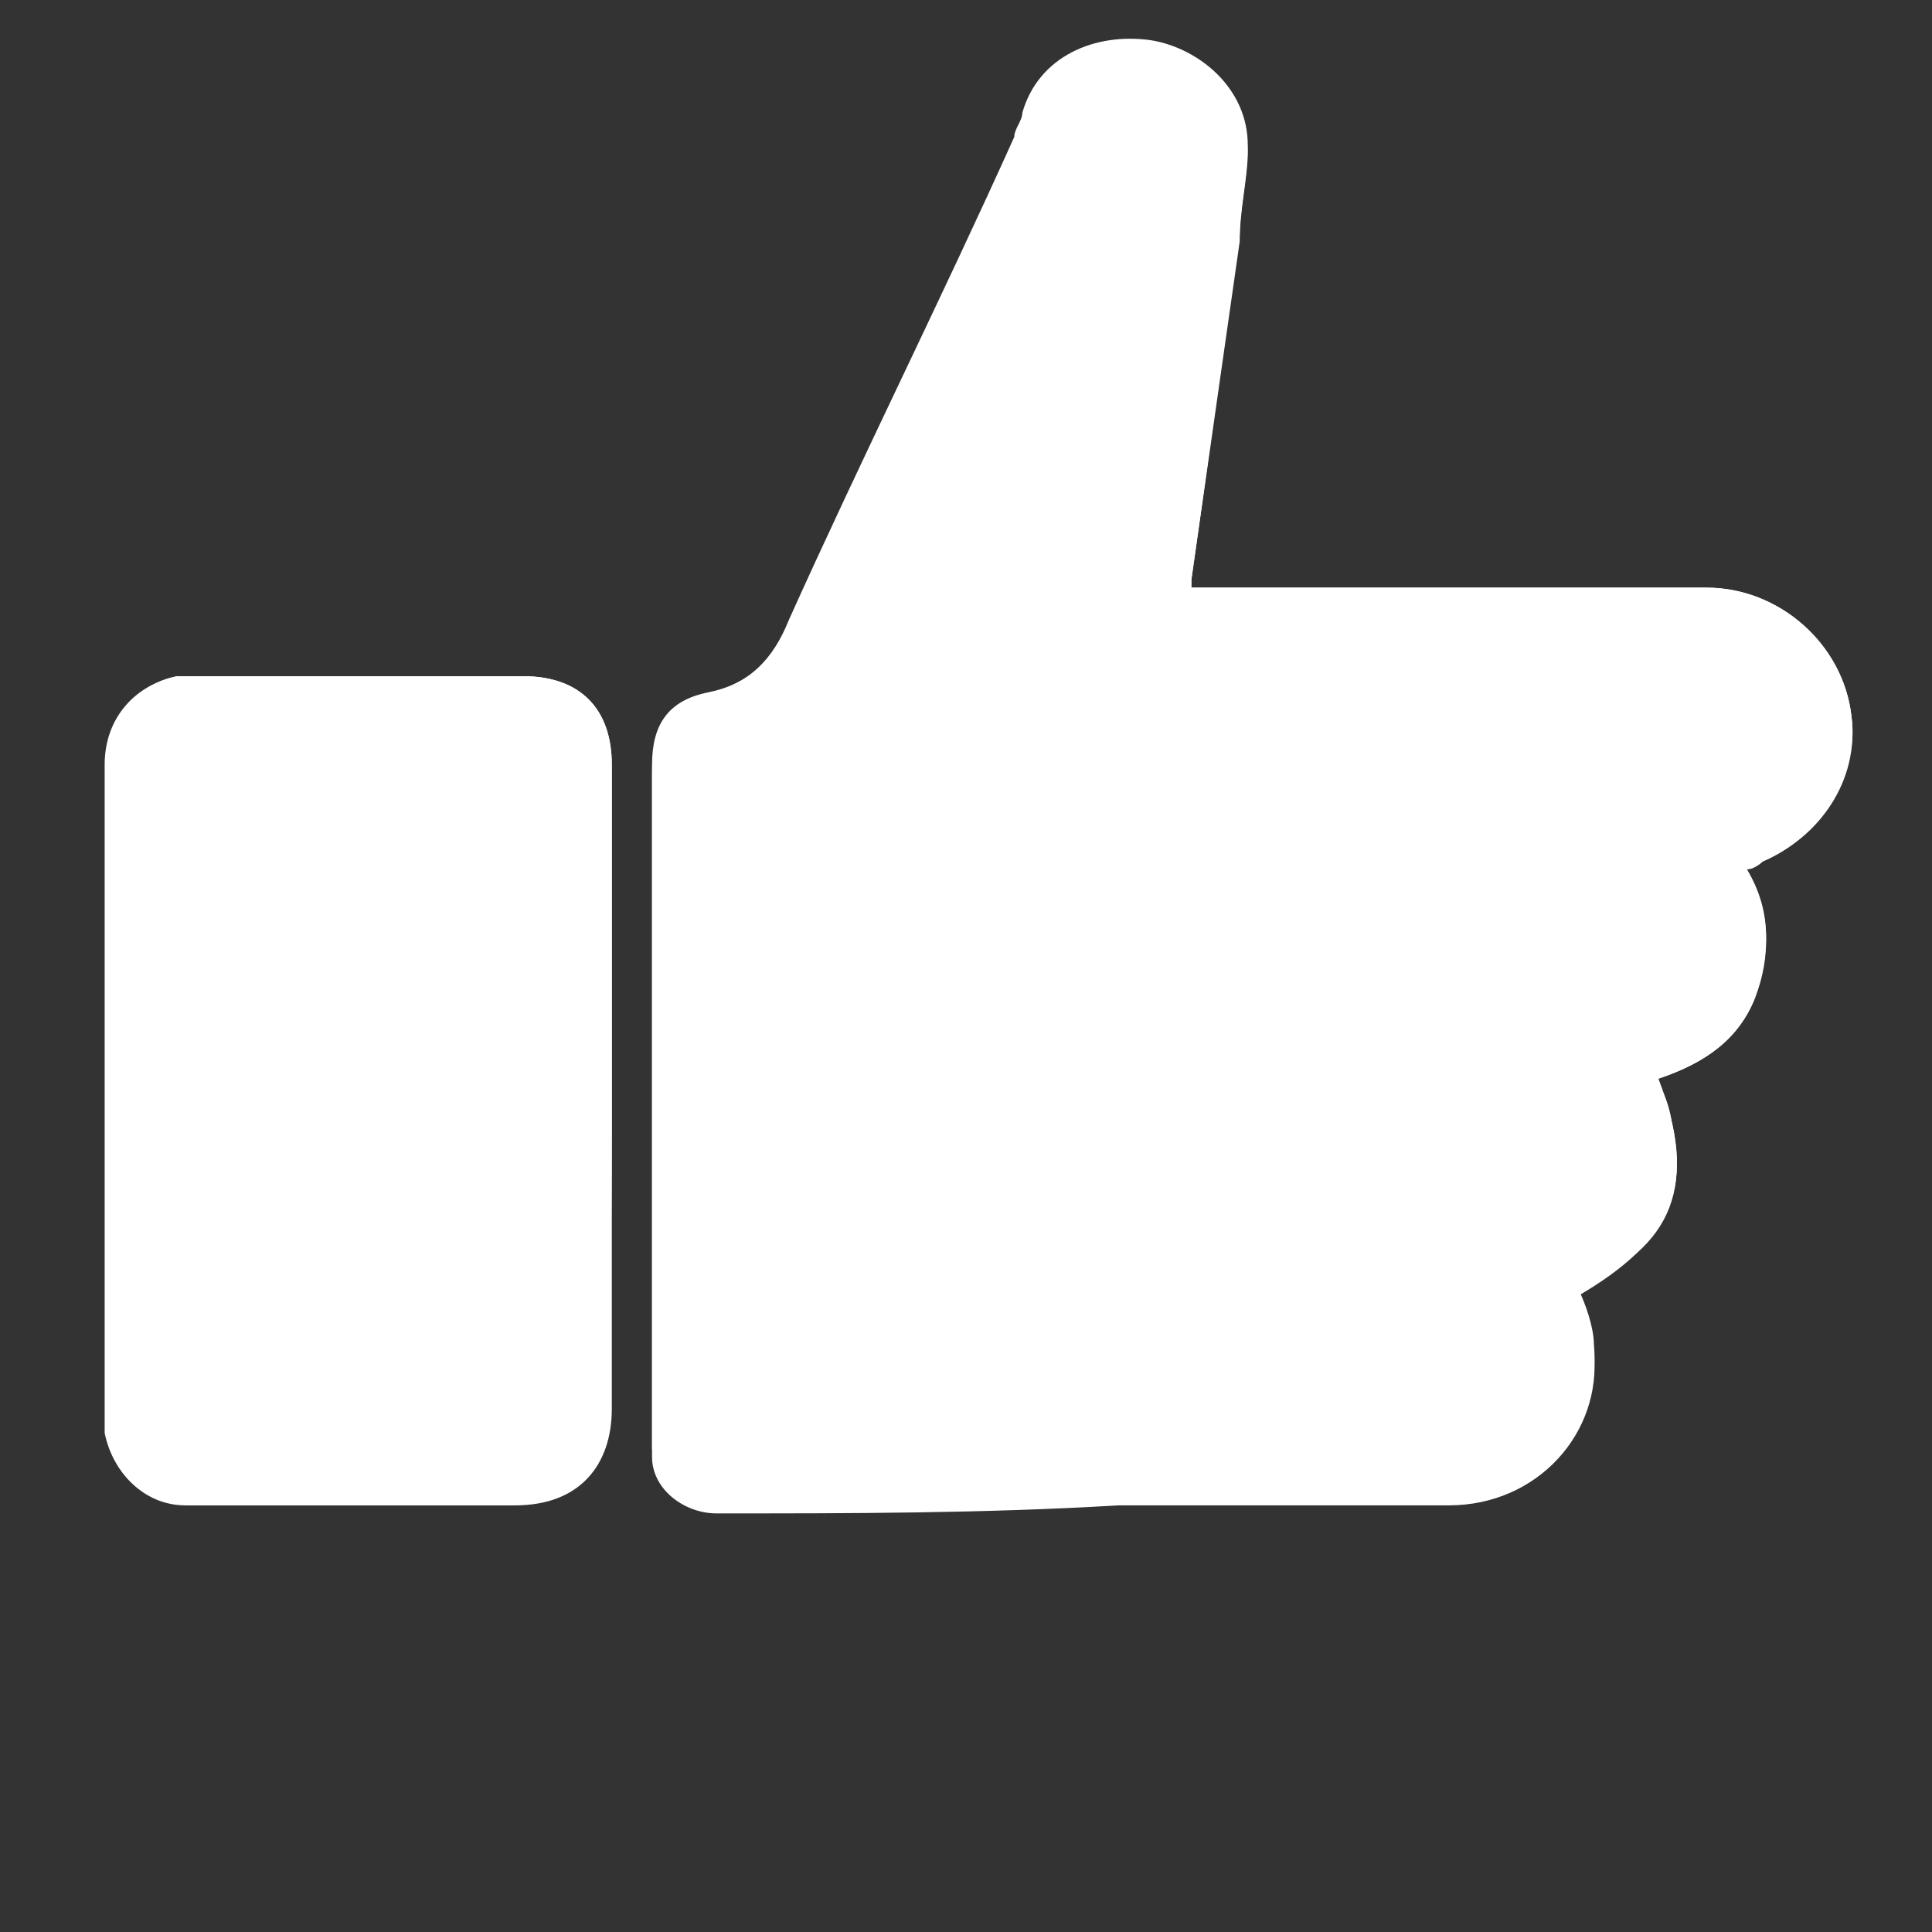
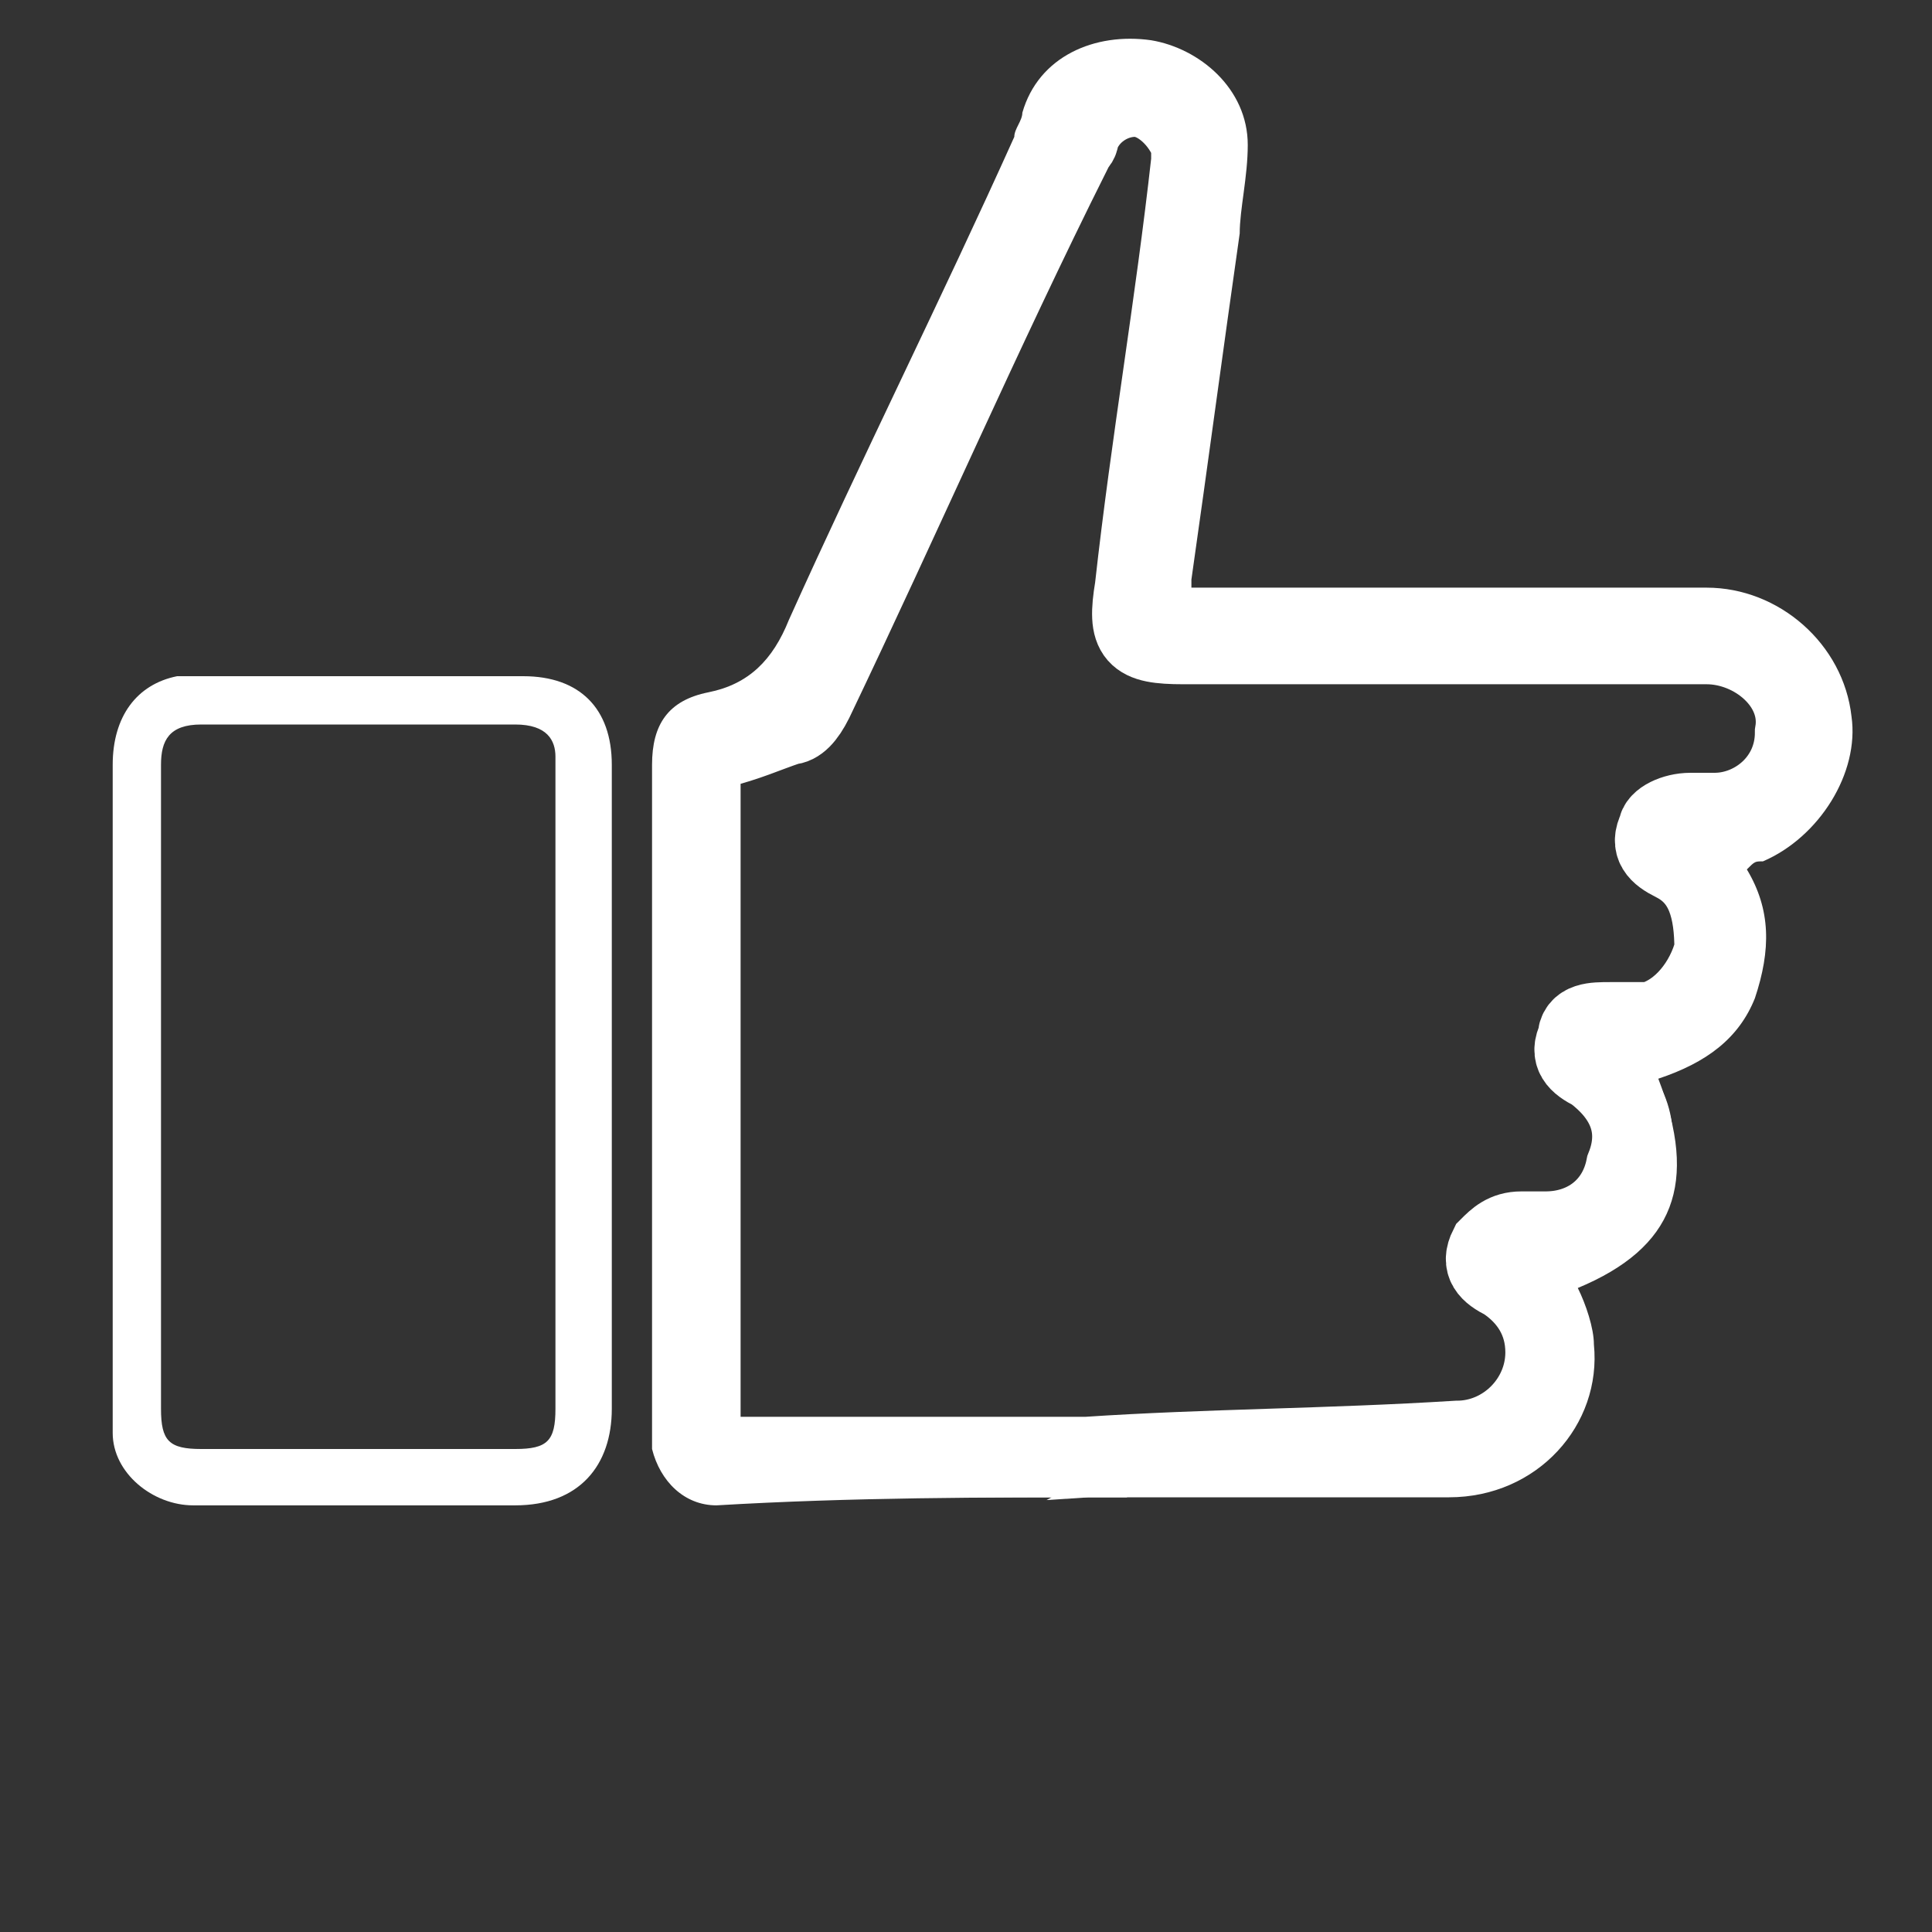
<svg xmlns="http://www.w3.org/2000/svg" version="1.1" id="Layer_1" x="0px" y="0px" viewBox="0 0 24 24" style="enable-background:new 0 0 24 24;" xml:space="preserve">
  <rect x="0" y="0" width="24" height="24" fill="#333333" stroke="none" />
  <style type="text/css">
	.st0{fill:#FFFFFF;}
	.st1{fill:none;stroke:#FFFFFF;stroke-miterlimit:10;}
	.st2{fill:none;}
</style>
  <g id="rUXUar.tif">
    <g>
-       <path class="st0" d="M20.6,13.4c0.6-0.2,1-0.5,1.2-1c0.2-0.5,0.2-1.1-0.1-1.6c0.1,0,0.2-0.1,0.2-0.1c0.7-0.3,1.2-1,1.1-1.8    c-0.1-0.9-0.9-1.6-1.8-1.6c-2.1,0-4.1,0-6.2,0c-0.1,0-0.1,0-0.2,0c0,0,0,0,0-0.1C15,5.8,15.2,4.4,15.4,3c0-0.4,0.1-0.8,0.1-1.1    c0-0.7-0.6-1.2-1.2-1.3c-0.7-0.1-1.3,0.3-1.6,0.9c0,0.1-0.1,0.2-0.1,0.3c-0.9,2-1.9,4-2.8,6c-0.2,0.5-0.5,0.8-1,0.9    C8.3,8.8,8.1,9.1,8.1,9.6c0,2.8,0,5.5,0,8.3c0,0.1,0,0.2,0,0.2c0,0.4,0.4,0.7,0.8,0.7c1.7,0,3.3,0,5-0.1c1.4,0,2.8,0,4.1,0    c1.1,0,1.9-0.9,1.8-1.9c0-0.2-0.1-0.5-0.2-0.7C20.8,15.4,21.1,14.7,20.6,13.4z M7.6,13.5c0-1.3,0-2.7,0-4c0-0.7-0.4-1.1-1.1-1.1    c-1.3,0-2.6,0-4,0c-0.1,0-0.2,0-0.3,0C1.7,8.5,1.3,8.9,1.3,9.5c0,2.7,0,5.4,0,8.1c0,0.1,0,0.1,0,0.2c0.1,0.5,0.5,0.9,1,0.9    c1.3,0,2.7,0,4,0c0.7,0,1.2-0.4,1.2-1.2C7.6,16.2,7.6,14.9,7.6,13.5z" />
      <path class="st0" d="M20.6,13.4c0.5,1.3,0.2,2.1-1,2.6c0.1,0.2,0.2,0.5,0.2,0.7c0.1,1-0.7,1.9-1.8,1.9c-1.4,0-2.8,0-4.1,0    c-1.7,0-3.3,0-5,0.1c-0.4,0-0.7-0.3-0.8-0.7c0-0.1,0-0.2,0-0.2c0-2.8,0-5.5,0-8.3c0-0.5,0.2-0.8,0.7-0.9c0.5-0.1,0.8-0.4,1-0.9    c0.9-2,1.9-4,2.8-6c0-0.1,0.1-0.2,0.1-0.3c0.2-0.7,0.9-1,1.6-0.9c0.6,0.1,1.2,0.6,1.2,1.3c0,0.4-0.1,0.8-0.1,1.1    c-0.2,1.4-0.4,2.9-0.6,4.3c0,0,0,0,0,0.1c0.1,0,0.1,0,0.2,0c2.1,0,4.1,0,6.2,0c0.9,0,1.7,0.7,1.8,1.6c0.1,0.7-0.4,1.5-1.1,1.8    c-0.1,0-0.1,0-0.2,0.1c0.3,0.5,0.3,1,0.1,1.6C21.6,12.9,21.2,13.2,20.6,13.4z M13.5,18.1C13.5,18,13.5,18,13.5,18.1    C15,18,16.5,18,18,18c0.6,0,1.1-0.5,1.1-1.1c0-0.4-0.2-0.7-0.5-0.9c-0.2-0.1-0.2-0.2-0.2-0.4c0.1-0.2,0.2-0.2,0.4-0.2    c0.1,0,0.2,0,0.3,0c0.5,0,0.9-0.3,1-0.8c0.1-0.4,0-0.9-0.4-1.2c-0.2-0.1-0.3-0.3-0.2-0.4c0.1-0.2,0.2-0.2,0.4-0.2    c0.2,0,0.3,0,0.5,0c0.4-0.1,0.8-0.4,0.8-0.9c0.1-0.4-0.1-0.8-0.5-1.1c-0.2-0.1-0.3-0.2-0.2-0.4c0-0.2,0.2-0.2,0.4-0.2    c0.1,0,0.2,0,0.3,0c0.6,0,1-0.5,1-1c0-0.6-0.5-1.1-1.1-1.1c-2.2,0-4.3,0-6.5,0c-0.6,0-0.7-0.1-0.6-0.7c0.2-1.8,0.5-3.5,0.7-5.3    c0-0.1,0-0.1,0-0.2c-0.1-0.3-0.3-0.6-0.7-0.6c-0.3,0-0.6,0.2-0.7,0.5c0,0.1,0,0.1-0.1,0.2c-1.1,2.3-2.1,4.6-3.2,6.8    C10,8.9,9.9,9,9.8,9C9.5,9.1,9.3,9.2,9,9.3c-0.2,0-0.2,0.1-0.2,0.3c0,2.7,0,5.5,0,8.2c0,0.3,0,0.3,0.3,0.3    C10.6,18.1,12.1,18.1,13.5,18.1z" />
      <path class="st0" d="M7.6,13.5c0,1.3,0,2.7,0,4c0,0.7-0.4,1.2-1.2,1.2c-1.3,0-2.7,0-4,0c-0.5,0-1-0.4-1-0.9c0-0.1,0-0.1,0-0.2    c0-2.7,0-5.4,0-8.1c0-0.6,0.3-1,0.8-1.1c0.1,0,0.2,0,0.3,0c1.3,0,2.6,0,4,0c0.7,0,1.1,0.4,1.1,1.1C7.6,10.8,7.6,12.2,7.6,13.5z     M2,13.5C2,13.5,2,13.5,2,13.5c0,1.3,0,2.7,0,4c0,0.4,0.1,0.5,0.5,0.5c1.3,0,2.6,0,3.9,0c0.4,0,0.5-0.1,0.5-0.5c0-2.7,0-5.4,0-8.1    C6.9,9.2,6.8,9,6.4,9C5.1,9,3.8,9,2.5,9C2.1,9,2,9.2,2,9.5C2,10.9,2,12.2,2,13.5z" />
      <path class="st1" d="M13.5,18.1c-1.5,0-3,0-4.5,0c-0.3,0-0.3,0-0.3-0.3c0-2.7,0-5.5,0-8.2c0-0.2,0-0.3,0.2-0.3    C9.3,9.2,9.5,9.1,9.8,9c0.1,0,0.2-0.1,0.3-0.3c1.1-2.3,2.1-4.6,3.2-6.8c0-0.1,0.1-0.1,0.1-0.2c0.1-0.3,0.4-0.5,0.7-0.5    c0.3,0,0.6,0.3,0.7,0.6c0,0.1,0,0.1,0,0.2c-0.2,1.8-0.5,3.5-0.7,5.3C14,7.9,14.1,8,14.7,8c2.2,0,4.3,0,6.5,0    c0.6,0,1.2,0.5,1.1,1.1c0,0.6-0.5,1-1,1c-0.1,0-0.2,0-0.3,0c-0.2,0-0.4,0.1-0.4,0.2c-0.1,0.2,0,0.3,0.2,0.4    c0.4,0.2,0.5,0.6,0.5,1.1c-0.1,0.4-0.4,0.8-0.8,0.9c-0.2,0-0.3,0-0.5,0c-0.2,0-0.4,0-0.4,0.2c-0.1,0.2,0,0.3,0.2,0.4    c0.4,0.3,0.6,0.7,0.4,1.2c-0.1,0.5-0.5,0.8-1,0.8c-0.1,0-0.2,0-0.3,0c-0.2,0-0.3,0.1-0.4,0.2c-0.1,0.2,0,0.3,0.2,0.4    c0.3,0.2,0.5,0.5,0.5,0.9c0,0.6-0.5,1.1-1.1,1.1C16.5,18,15,18,13.5,18.1C13.5,18,13.5,18,13.5,18.1z" />
-       <path class="st2" d="M2,13.5c0-1.3,0-2.7,0-4C2,9.2,2.1,9,2.5,9c1.3,0,2.6,0,3.9,0c0.4,0,0.5,0.1,0.5,0.5c0,2.7,0,5.4,0,8.1    c0,0.4-0.1,0.5-0.5,0.5c-1.3,0-2.6,0-3.9,0c-0.4,0-0.5-0.1-0.5-0.5C2,16.2,2,14.9,2,13.5C2,13.5,2,13.5,2,13.5z M4.4,17.5    c0.5,0,1-0.4,1-1c0-0.5-0.4-1-1-1c-0.5,0-1,0.4-1,1C3.4,17.1,3.8,17.5,4.4,17.5z" />
-       <path class="st0" d="M4.4,17.5c-0.5,0-1-0.4-1-1c0-0.5,0.4-1,1-1c0.5,0,1,0.4,1,1C5.4,17.1,4.9,17.5,4.4,17.5z M4.7,16.6    c0-0.2-0.1-0.3-0.3-0.3c-0.2,0-0.3,0.1-0.3,0.3c0,0.2,0.1,0.3,0.3,0.3C4.5,16.8,4.7,16.7,4.7,16.6z" />
-       <ellipse transform="matrix(2.066874e-03 -1 1 2.066874e-03 -12.178 20.903)" class="st0" cx="4.4" cy="16.6" rx="0.3" ry="0.3" />
    </g>
  </g>
</svg>